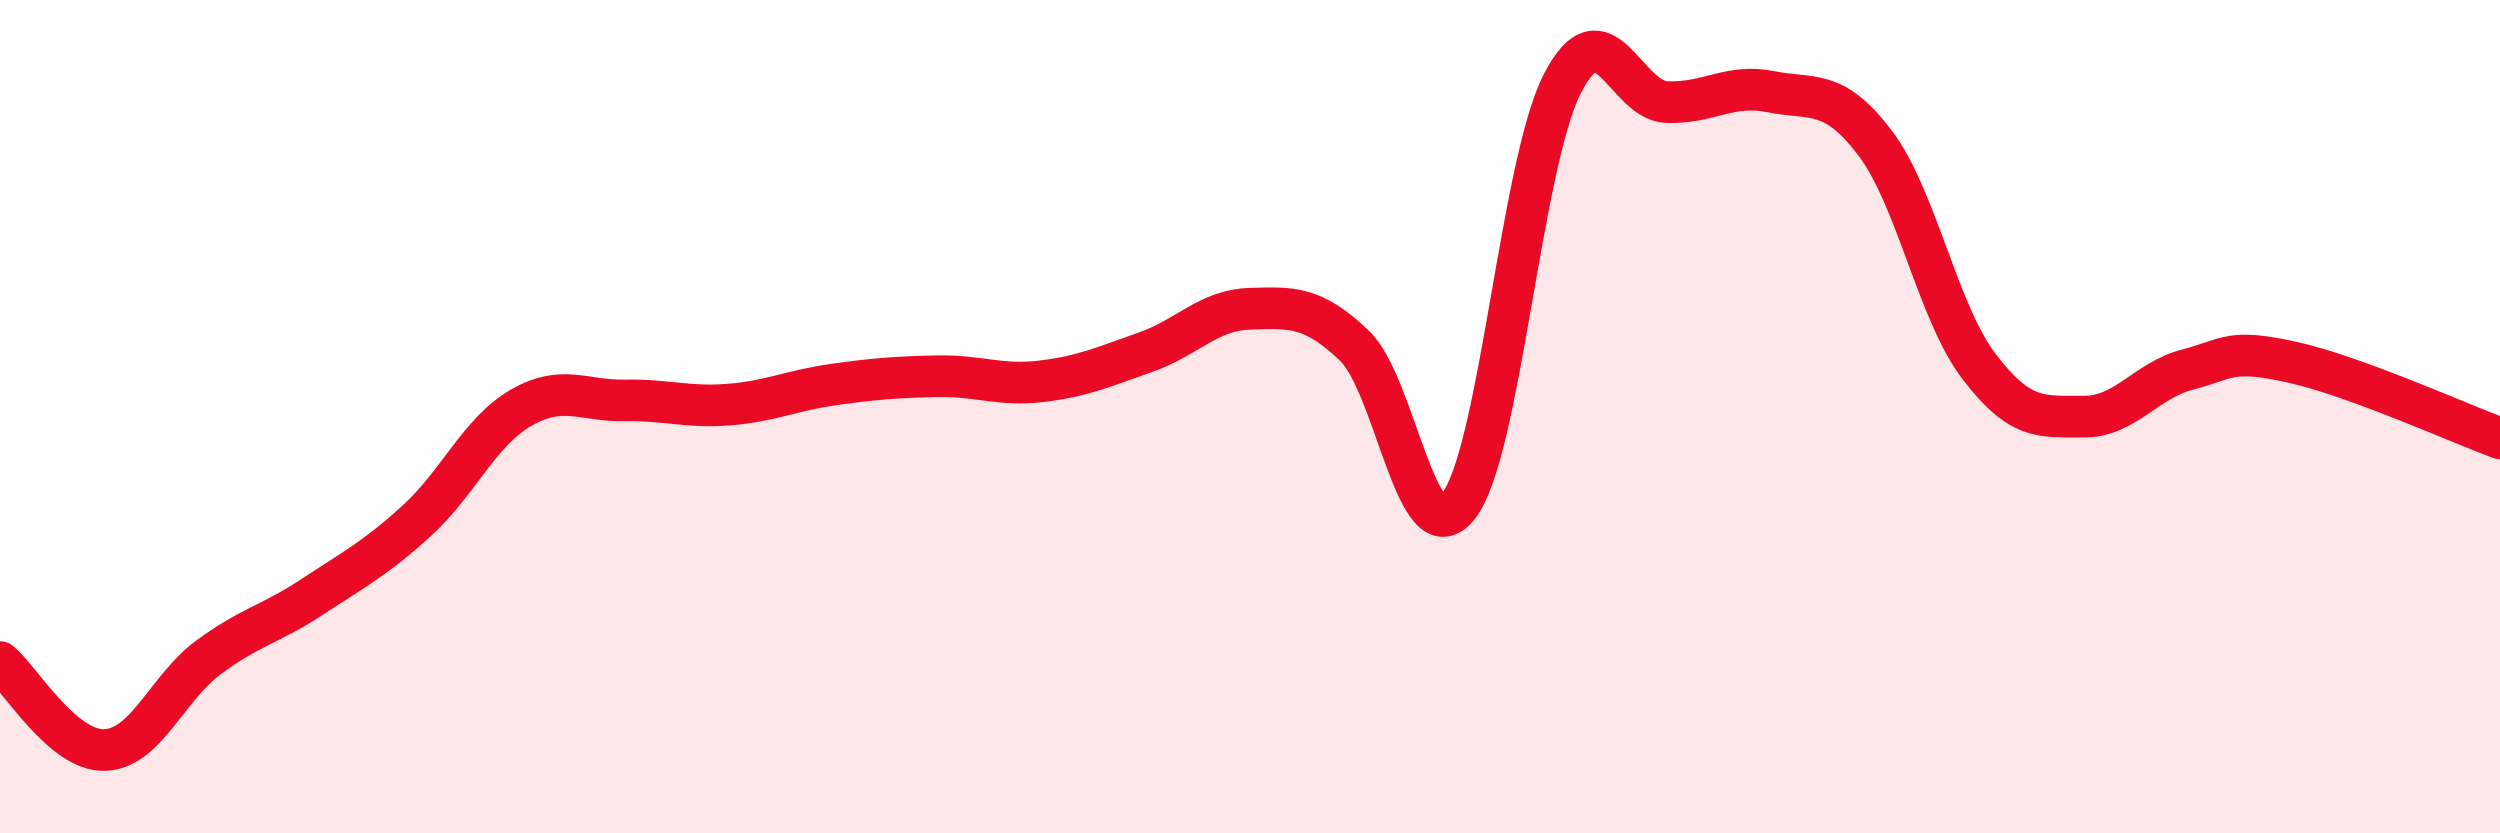
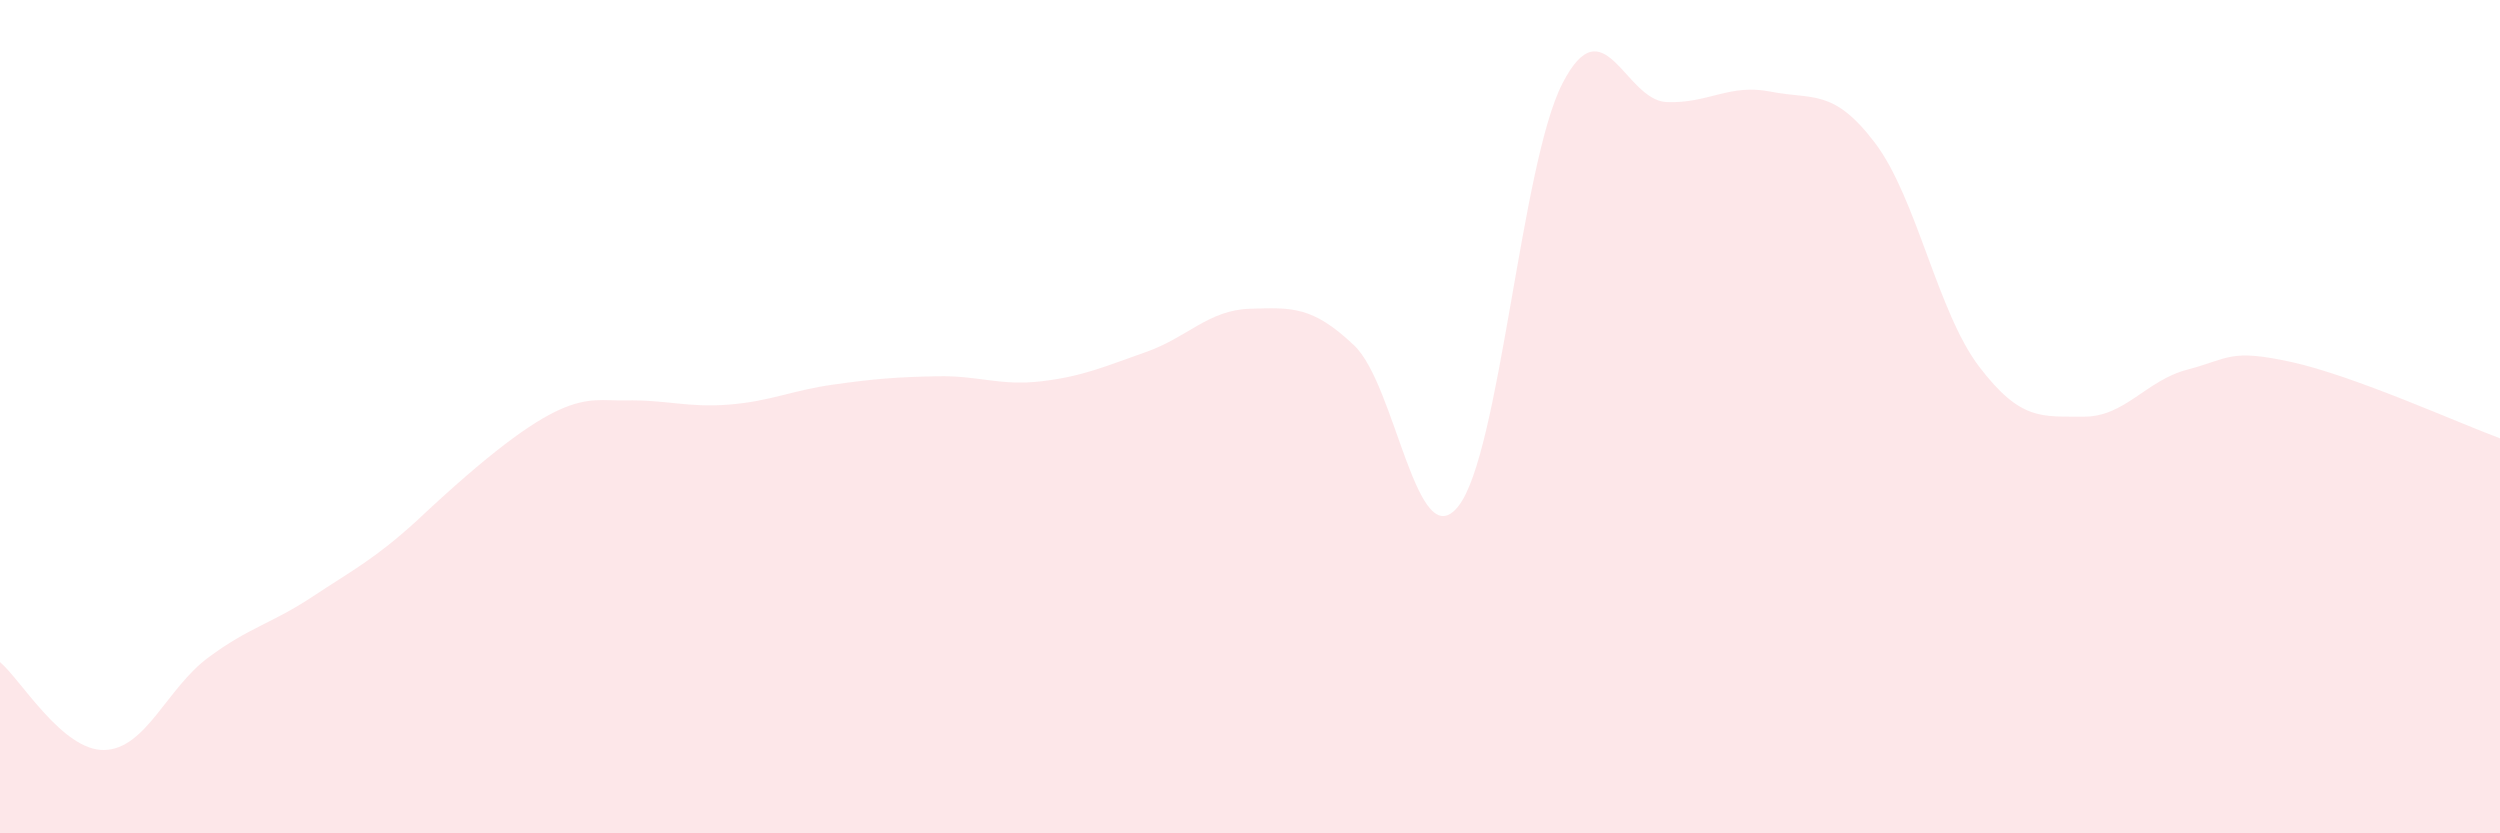
<svg xmlns="http://www.w3.org/2000/svg" width="60" height="20" viewBox="0 0 60 20">
-   <path d="M 0,15.89 C 0.5,16.31 1.5,18.02 2.5,18 C 3.5,17.98 4,16.52 5,15.78 C 6,15.04 6.5,14.98 7.5,14.32 C 8.5,13.66 9,13.41 10,12.5 C 11,11.59 11.5,10.37 12.5,9.79 C 13.5,9.21 14,9.63 15,9.61 C 16,9.59 16.5,9.79 17.5,9.71 C 18.5,9.63 19,9.37 20,9.23 C 21,9.09 21.5,9.05 22.5,9.03 C 23.5,9.01 24,9.27 25,9.15 C 26,9.03 26.5,8.8 27.5,8.45 C 28.5,8.1 29,7.44 30,7.41 C 31,7.38 31.5,7.34 32.5,8.29 C 33.5,9.24 34,13.41 35,12.15 C 36,10.89 36.5,3.94 37.5,2 C 38.5,0.06 39,2.41 40,2.45 C 41,2.49 41.5,2 42.5,2.2 C 43.5,2.4 44,2.11 45,3.43 C 46,4.75 46.5,7.49 47.5,8.8 C 48.5,10.11 49,9.99 50,10 C 51,10.01 51.5,9.13 52.5,8.87 C 53.5,8.61 53.5,8.36 55,8.69 C 56.5,9.02 59,10.15 60,10.52L60 20L0 20Z" fill="#EB0A25" opacity="0.1" stroke-linecap="round" stroke-linejoin="round" />
-   <path d="M 0,15.89 C 0.5,16.31 1.5,18.02 2.5,18 C 3.5,17.98 4,16.52 5,15.78 C 6,15.04 6.5,14.98 7.5,14.32 C 8.5,13.66 9,13.41 10,12.5 C 11,11.59 11.5,10.37 12.5,9.79 C 13.5,9.21 14,9.63 15,9.61 C 16,9.59 16.5,9.79 17.5,9.71 C 18.5,9.63 19,9.37 20,9.23 C 21,9.09 21.5,9.05 22.5,9.03 C 23.5,9.01 24,9.27 25,9.15 C 26,9.03 26.5,8.8 27.5,8.45 C 28.5,8.1 29,7.44 30,7.41 C 31,7.38 31.5,7.34 32.5,8.29 C 33.5,9.24 34,13.41 35,12.15 C 36,10.89 36.5,3.94 37.5,2 C 38.5,0.06 39,2.41 40,2.45 C 41,2.49 41.5,2 42.5,2.2 C 43.5,2.4 44,2.11 45,3.43 C 46,4.75 46.5,7.49 47.5,8.8 C 48.5,10.11 49,9.99 50,10 C 51,10.01 51.5,9.13 52.5,8.87 C 53.5,8.61 53.5,8.36 55,8.69 C 56.5,9.02 59,10.15 60,10.52" stroke="#EB0A25" stroke-width="1" fill="none" stroke-linecap="round" stroke-linejoin="round" />
+   <path d="M 0,15.89 C 0.5,16.31 1.5,18.02 2.5,18 C 3.5,17.98 4,16.52 5,15.78 C 6,15.04 6.5,14.98 7.5,14.32 C 8.5,13.66 9,13.41 10,12.5 C 13.5,9.21 14,9.63 15,9.61 C 16,9.59 16.5,9.79 17.5,9.71 C 18.5,9.63 19,9.37 20,9.23 C 21,9.09 21.5,9.05 22.5,9.03 C 23.5,9.01 24,9.27 25,9.15 C 26,9.03 26.5,8.8 27.5,8.45 C 28.5,8.1 29,7.44 30,7.41 C 31,7.38 31.5,7.34 32.5,8.29 C 33.5,9.24 34,13.41 35,12.15 C 36,10.89 36.5,3.94 37.5,2 C 38.5,0.06 39,2.41 40,2.45 C 41,2.49 41.5,2 42.5,2.2 C 43.5,2.4 44,2.11 45,3.43 C 46,4.75 46.5,7.49 47.5,8.8 C 48.5,10.11 49,9.99 50,10 C 51,10.01 51.5,9.13 52.5,8.87 C 53.5,8.61 53.5,8.36 55,8.69 C 56.5,9.02 59,10.15 60,10.52L60 20L0 20Z" fill="#EB0A25" opacity="0.1" stroke-linecap="round" stroke-linejoin="round" />
</svg>